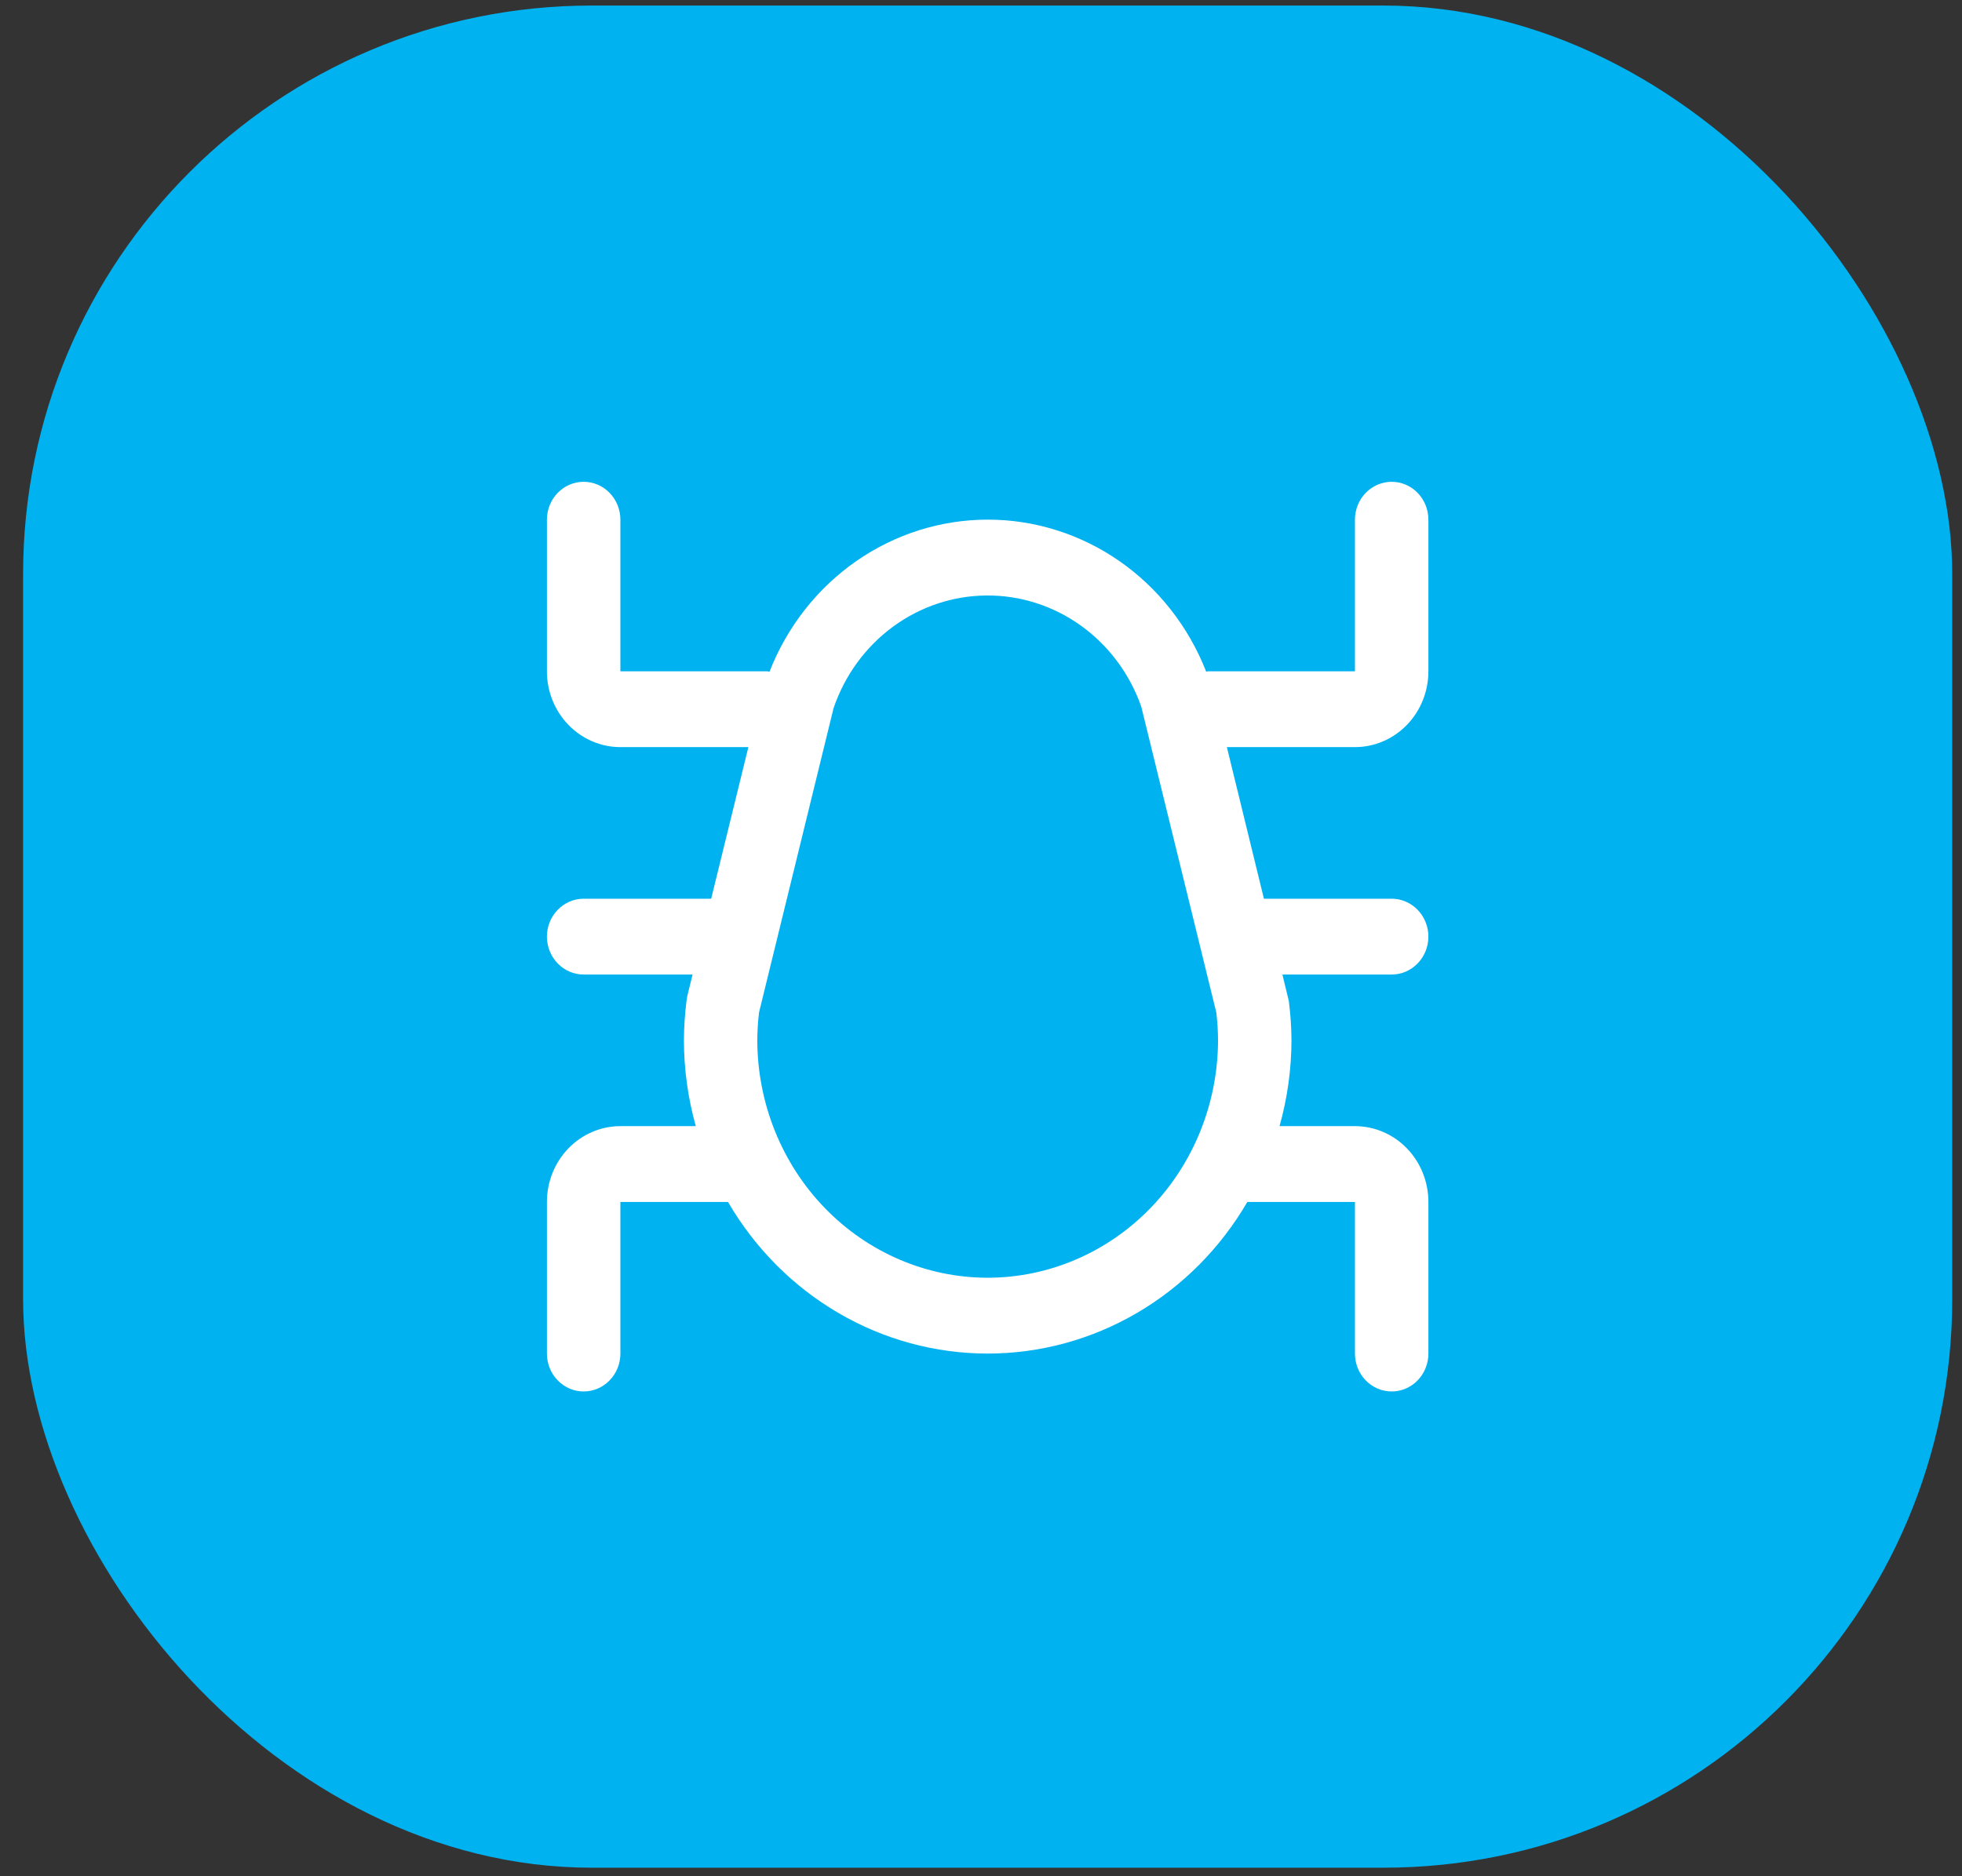
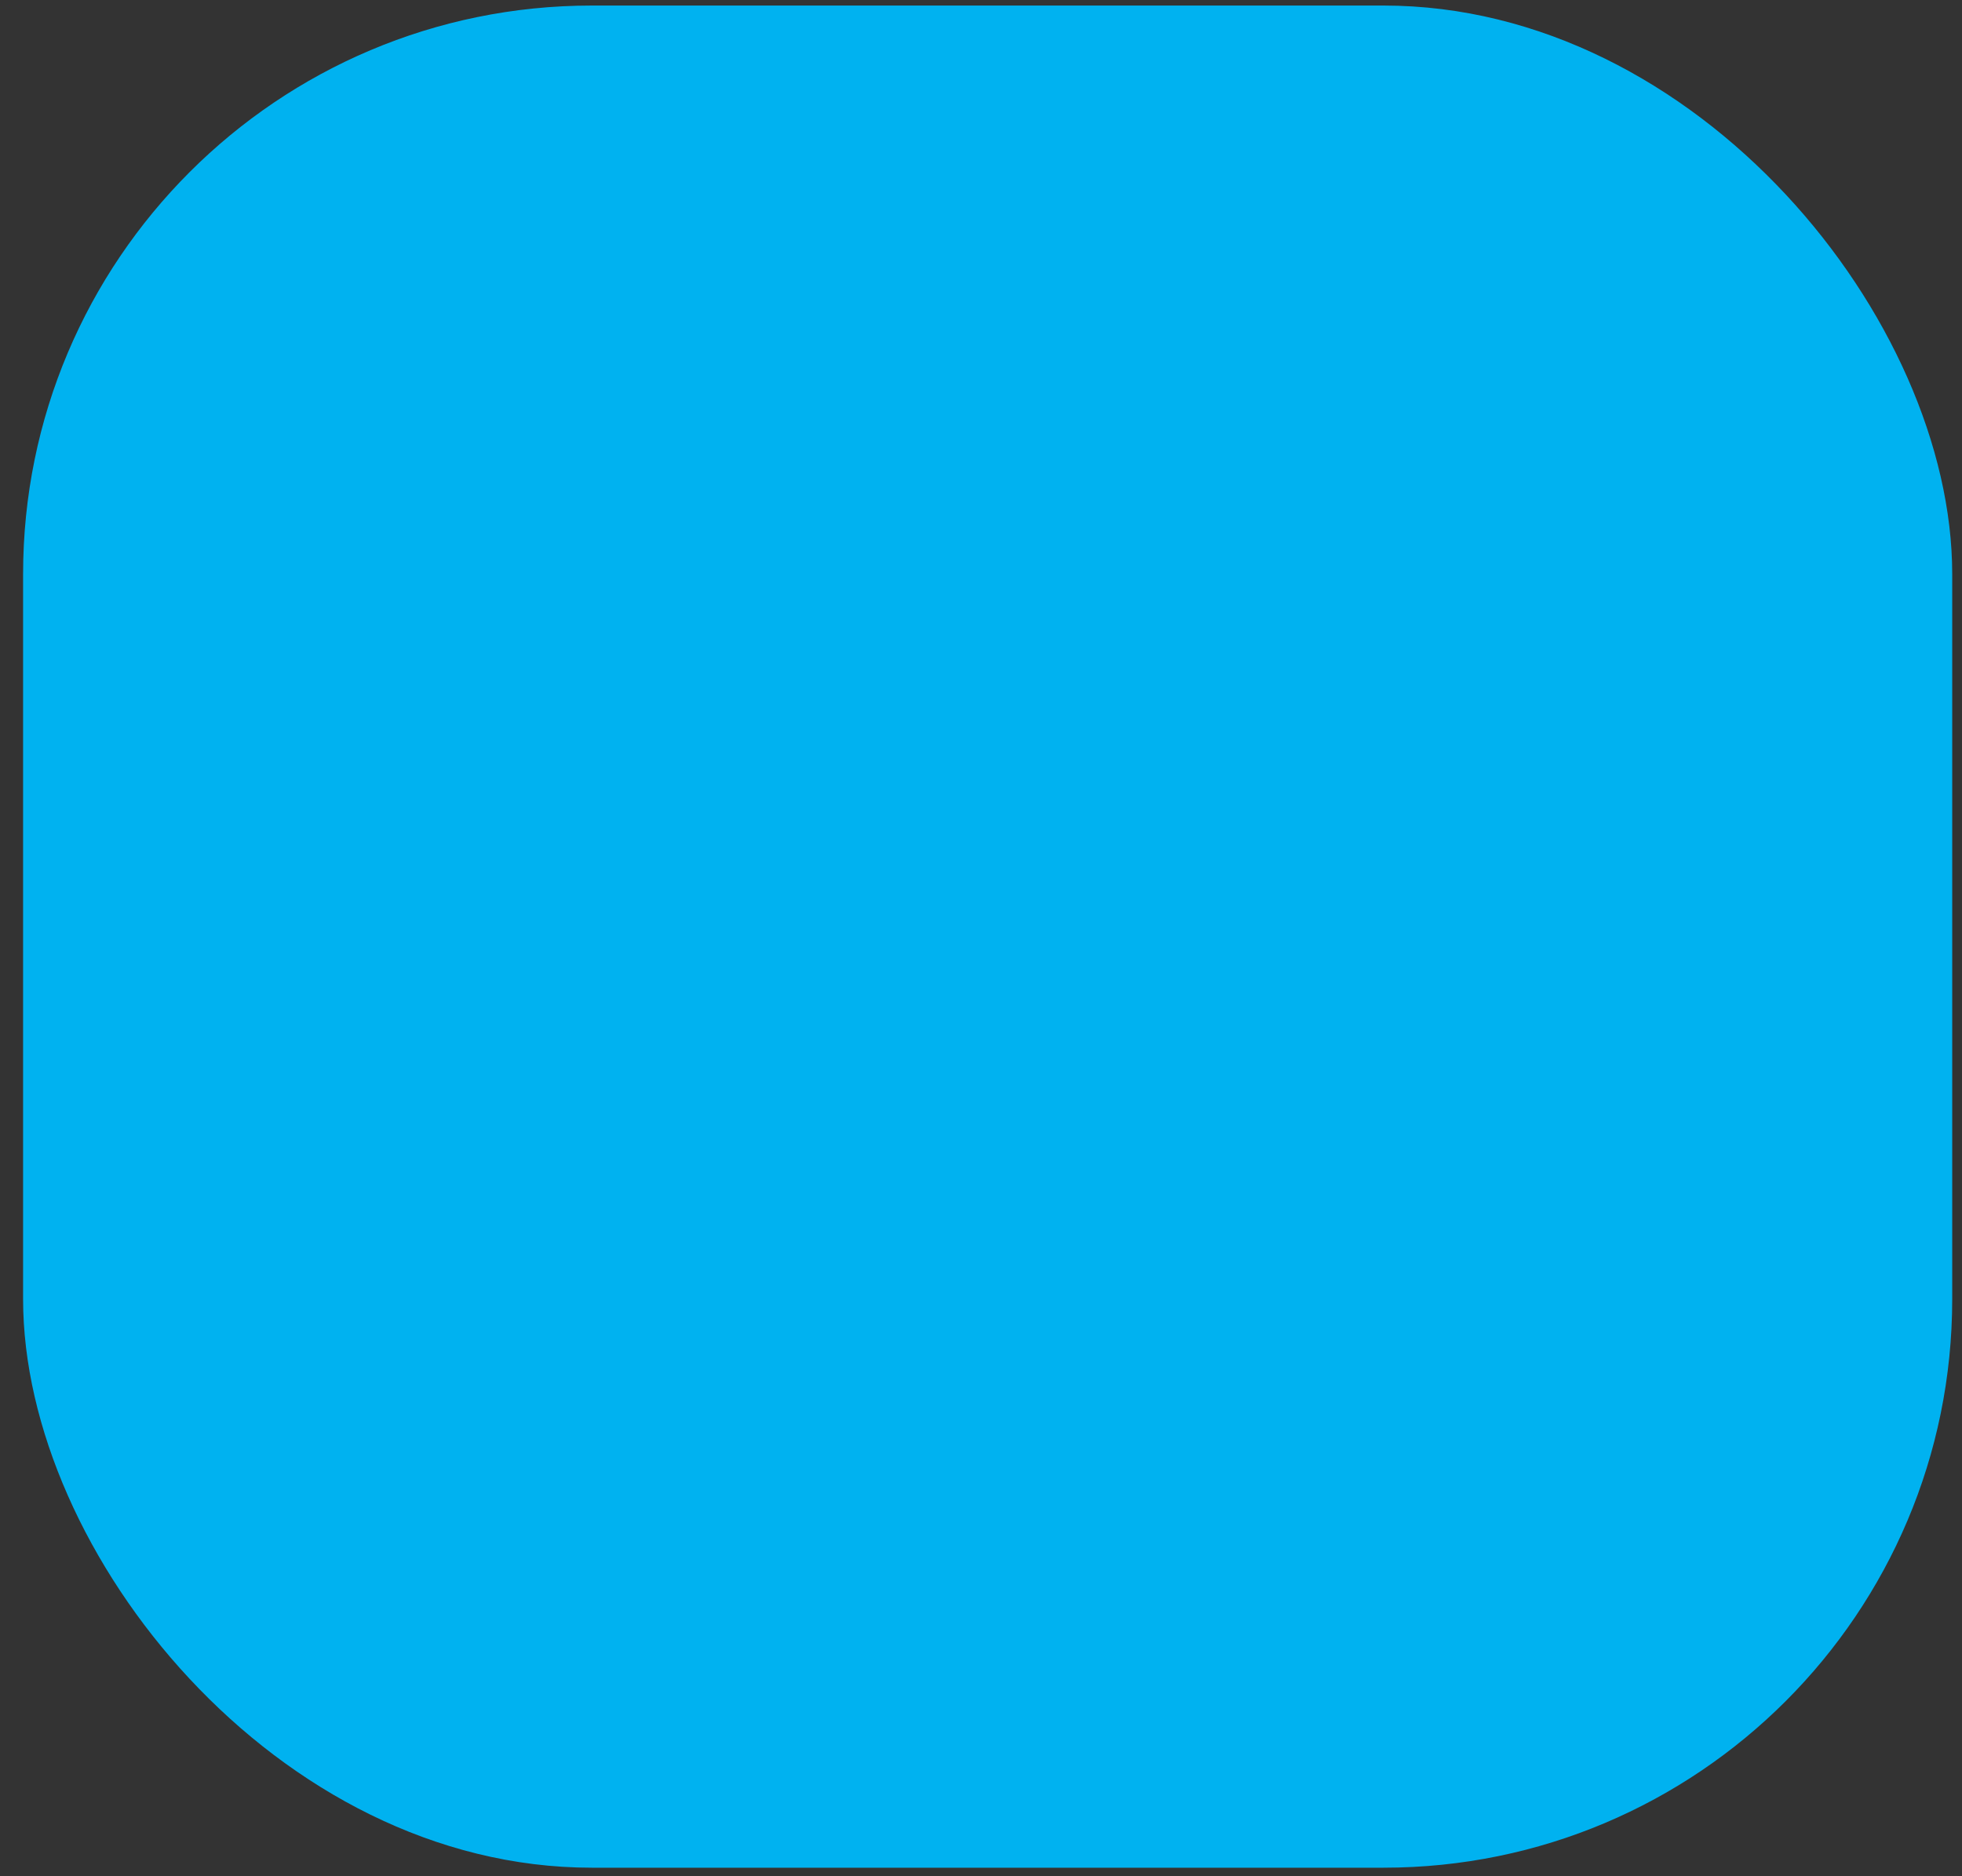
<svg xmlns="http://www.w3.org/2000/svg" width="69" height="66" viewBox="0 0 69 66" fill="none">
  <rect x="0" y="0" width="69" height="66" fill="#333333" stroke="none" />
  <rect x="0.812" y="0.195" width="67.844" height="65.505" rx="20" fill="#00B2F0" />
  <g clip-path="url(#clip0_10280_31)">
    <path d="M47.651 26.281C48.336 26.281 48.993 26 49.478 25.5C49.962 25 50.234 24.321 50.234 23.614V18.281C50.234 17.927 50.098 17.588 49.856 17.338C49.614 17.088 49.285 16.948 48.943 16.948C48.6 16.948 48.272 17.088 48.029 17.338C47.787 17.588 47.651 17.927 47.651 18.281V23.614H42.484C42.461 23.614 42.443 23.626 42.42 23.628C41.802 22.047 40.741 20.694 39.373 19.741C38.004 18.788 36.391 18.279 34.741 18.279C33.09 18.279 31.477 18.788 30.109 19.741C28.741 20.694 27.68 22.047 27.062 23.628C27.035 23.629 27.012 23.614 26.984 23.614H21.818V18.281C21.818 17.927 21.682 17.588 21.439 17.338C21.197 17.088 20.869 16.948 20.526 16.948C20.183 16.948 19.855 17.088 19.613 17.338C19.37 17.588 19.234 17.927 19.234 18.281V23.614C19.234 24.321 19.506 25 19.991 25.5C20.476 26 21.133 26.281 21.818 26.281H26.319L25.011 31.614H20.526C20.183 31.614 19.855 31.755 19.613 32.005C19.37 32.255 19.234 32.594 19.234 32.947C19.234 33.301 19.37 33.64 19.613 33.89C19.855 34.14 20.183 34.281 20.526 34.281H24.356L24.169 35.045L24.143 35.214C24.085 35.67 24.055 36.13 24.052 36.59C24.054 37.613 24.194 38.631 24.47 39.614H21.818C21.133 39.614 20.476 39.895 19.991 40.395C19.506 40.895 19.234 41.574 19.234 42.281V47.614C19.234 47.968 19.37 48.307 19.613 48.557C19.855 48.807 20.183 48.947 20.526 48.947C20.869 48.947 21.197 48.807 21.439 48.557C21.682 48.307 21.818 47.968 21.818 47.614V42.281H25.602C26.549 43.908 27.888 45.254 29.488 46.188C31.088 47.123 32.896 47.614 34.734 47.614C36.573 47.614 38.38 47.123 39.981 46.188C41.581 45.254 42.919 43.908 43.867 42.281H47.651V47.614C47.651 47.968 47.787 48.307 48.029 48.557C48.272 48.807 48.6 48.947 48.943 48.947C49.285 48.947 49.614 48.807 49.856 48.557C50.098 48.307 50.234 47.968 50.234 47.614V42.281C50.234 41.574 49.962 40.895 49.478 40.395C48.993 39.895 48.336 39.614 47.651 39.614H44.999C45.276 38.629 45.417 37.609 45.419 36.584C45.415 36.126 45.384 35.668 45.326 35.214L45.1 34.281H48.943C49.285 34.281 49.614 34.14 49.856 33.89C50.098 33.64 50.234 33.301 50.234 32.947C50.234 32.594 50.098 32.255 49.856 32.005C49.614 31.755 49.285 31.614 48.943 31.614H44.45L43.147 26.281H47.651ZM34.734 44.947C32.586 44.945 30.527 44.063 29.008 42.495C27.489 40.927 26.635 38.801 26.633 36.584C26.635 36.259 26.655 35.936 26.694 35.614L29.316 24.907C29.709 23.754 30.439 22.755 31.404 22.046C32.369 21.337 33.522 20.953 34.707 20.947C35.891 20.941 37.048 21.313 38.02 22.012C38.992 22.712 39.73 23.704 40.135 24.853L42.775 35.614C42.814 35.935 42.834 36.258 42.836 36.581C42.834 38.799 41.98 40.925 40.462 42.494C38.943 44.063 36.883 44.945 34.734 44.947Z" fill="white" />
  </g>
  <defs>
    <clipPath id="clip0_10280_31">
-       <rect width="31" height="32" fill="white" transform="translate(19.234 16.948)" />
-     </clipPath>
+       </clipPath>
  </defs>
</svg>